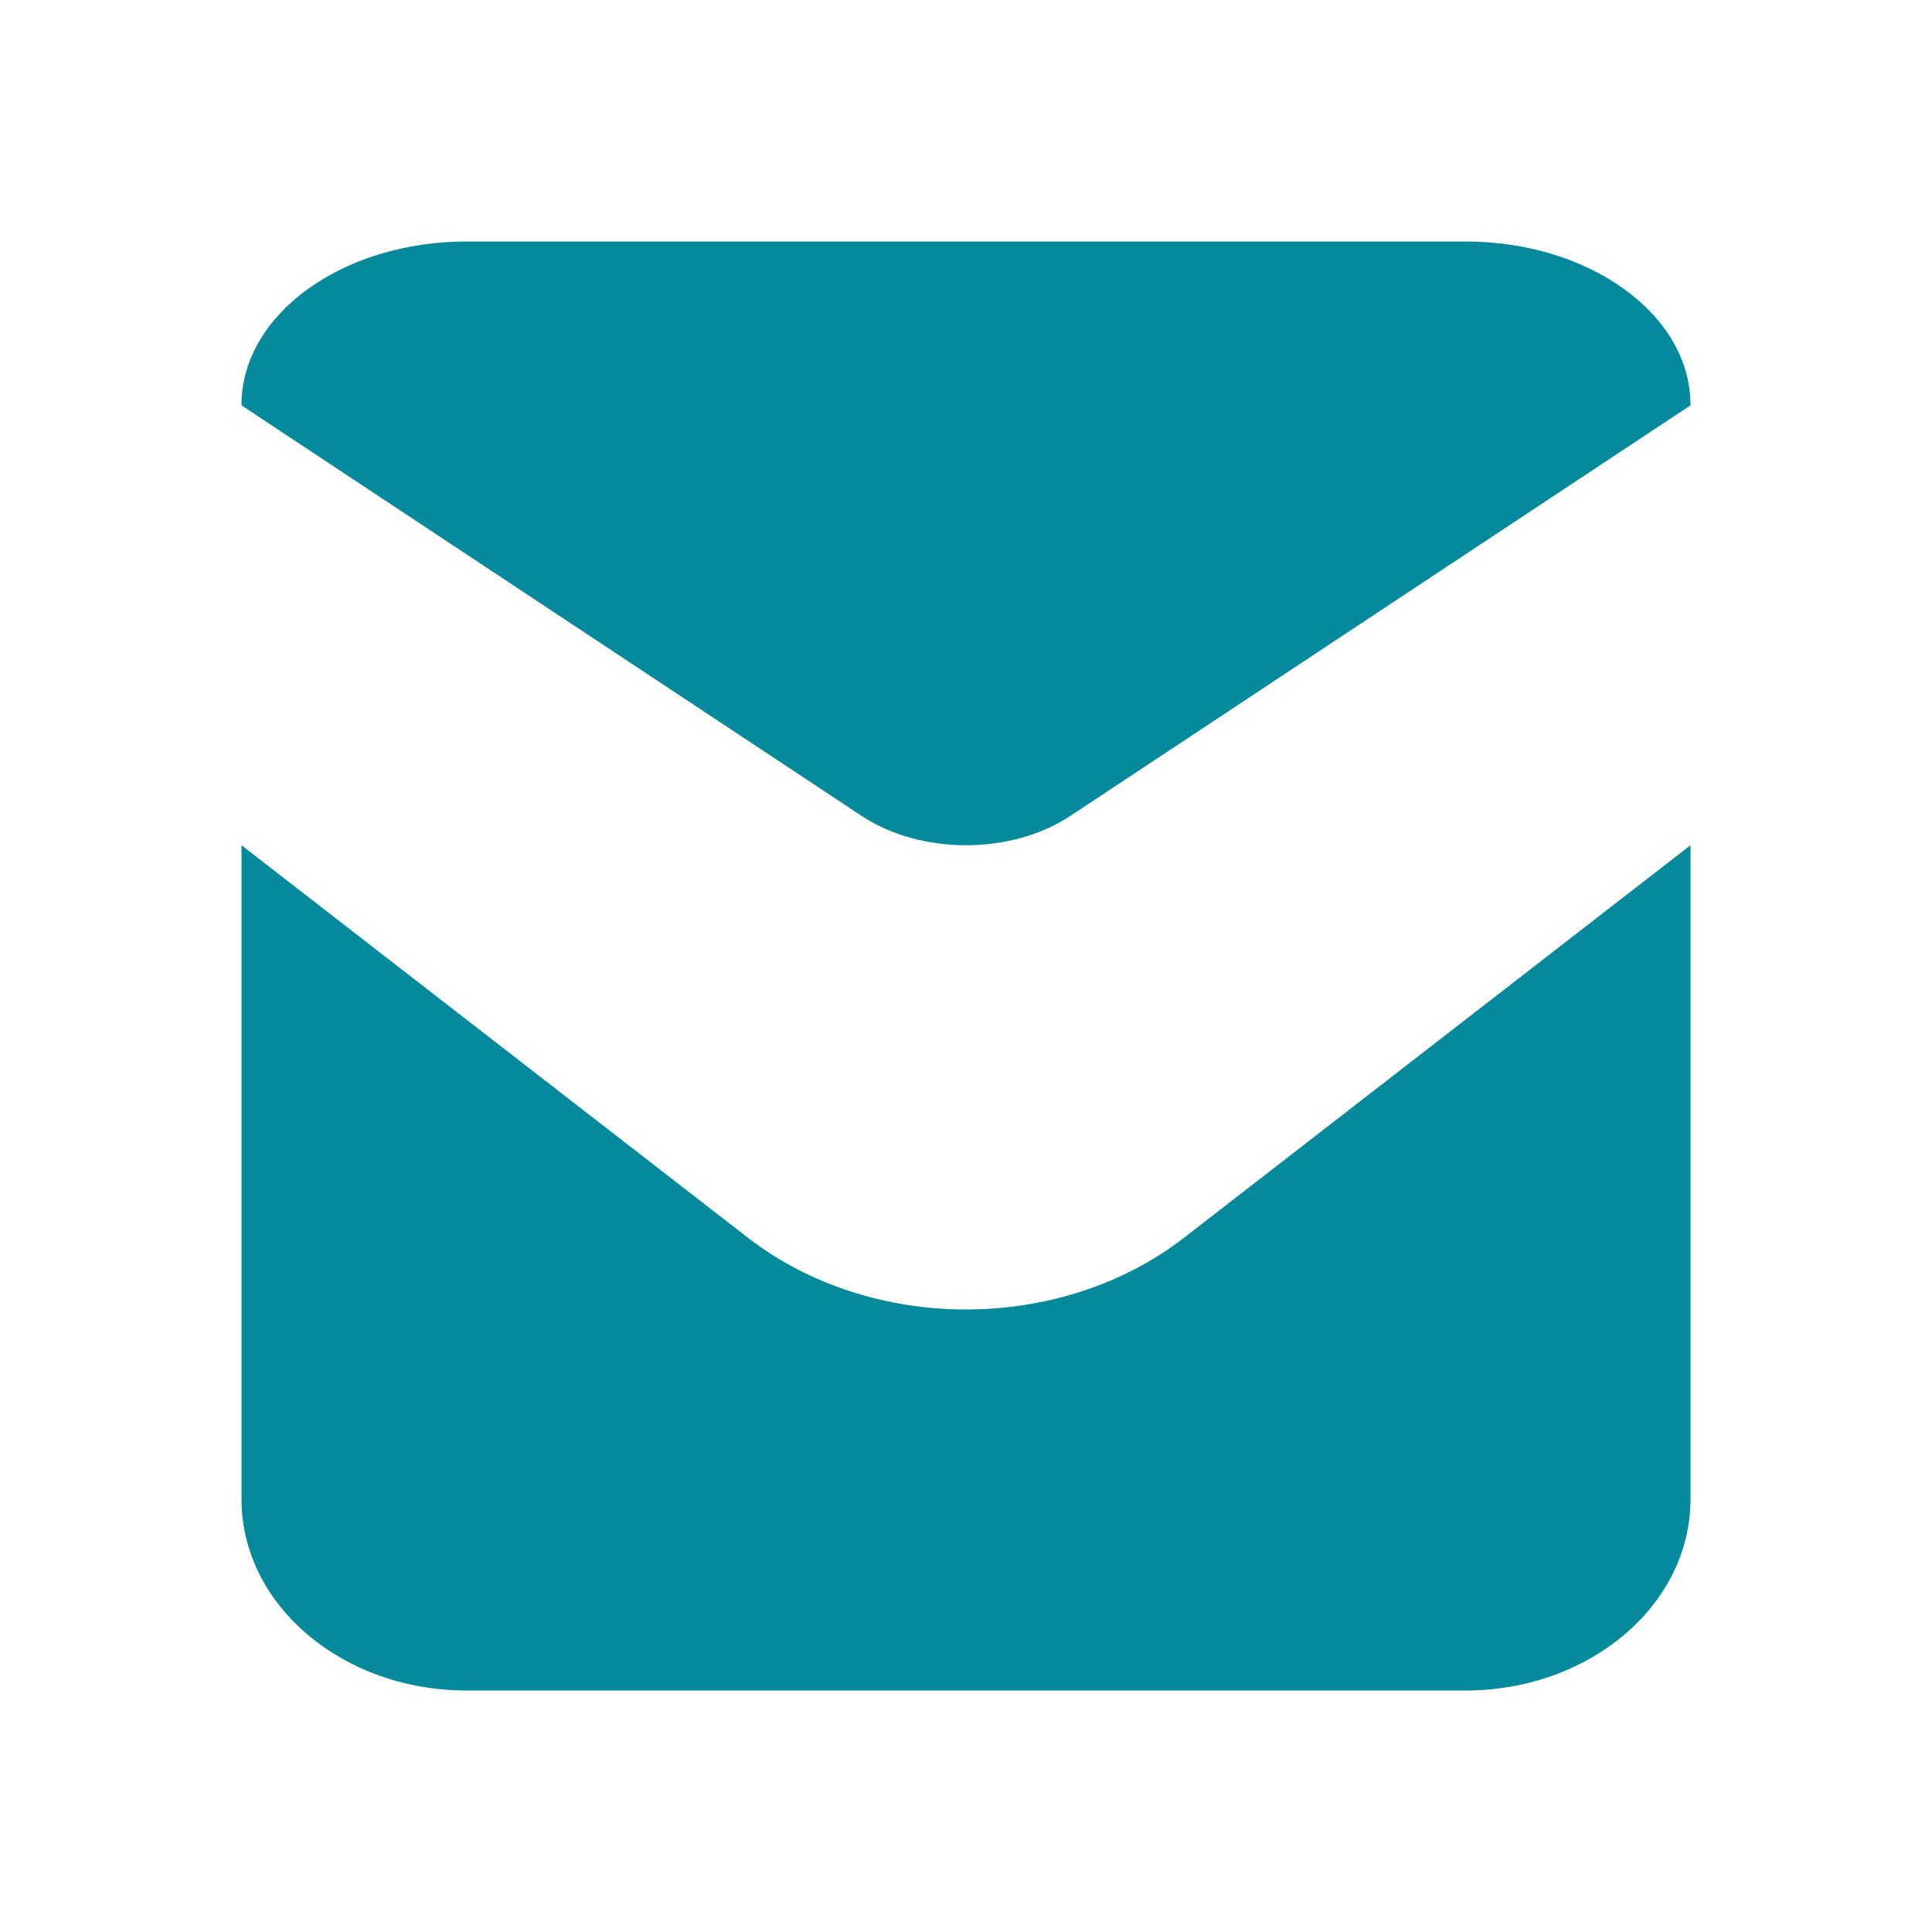
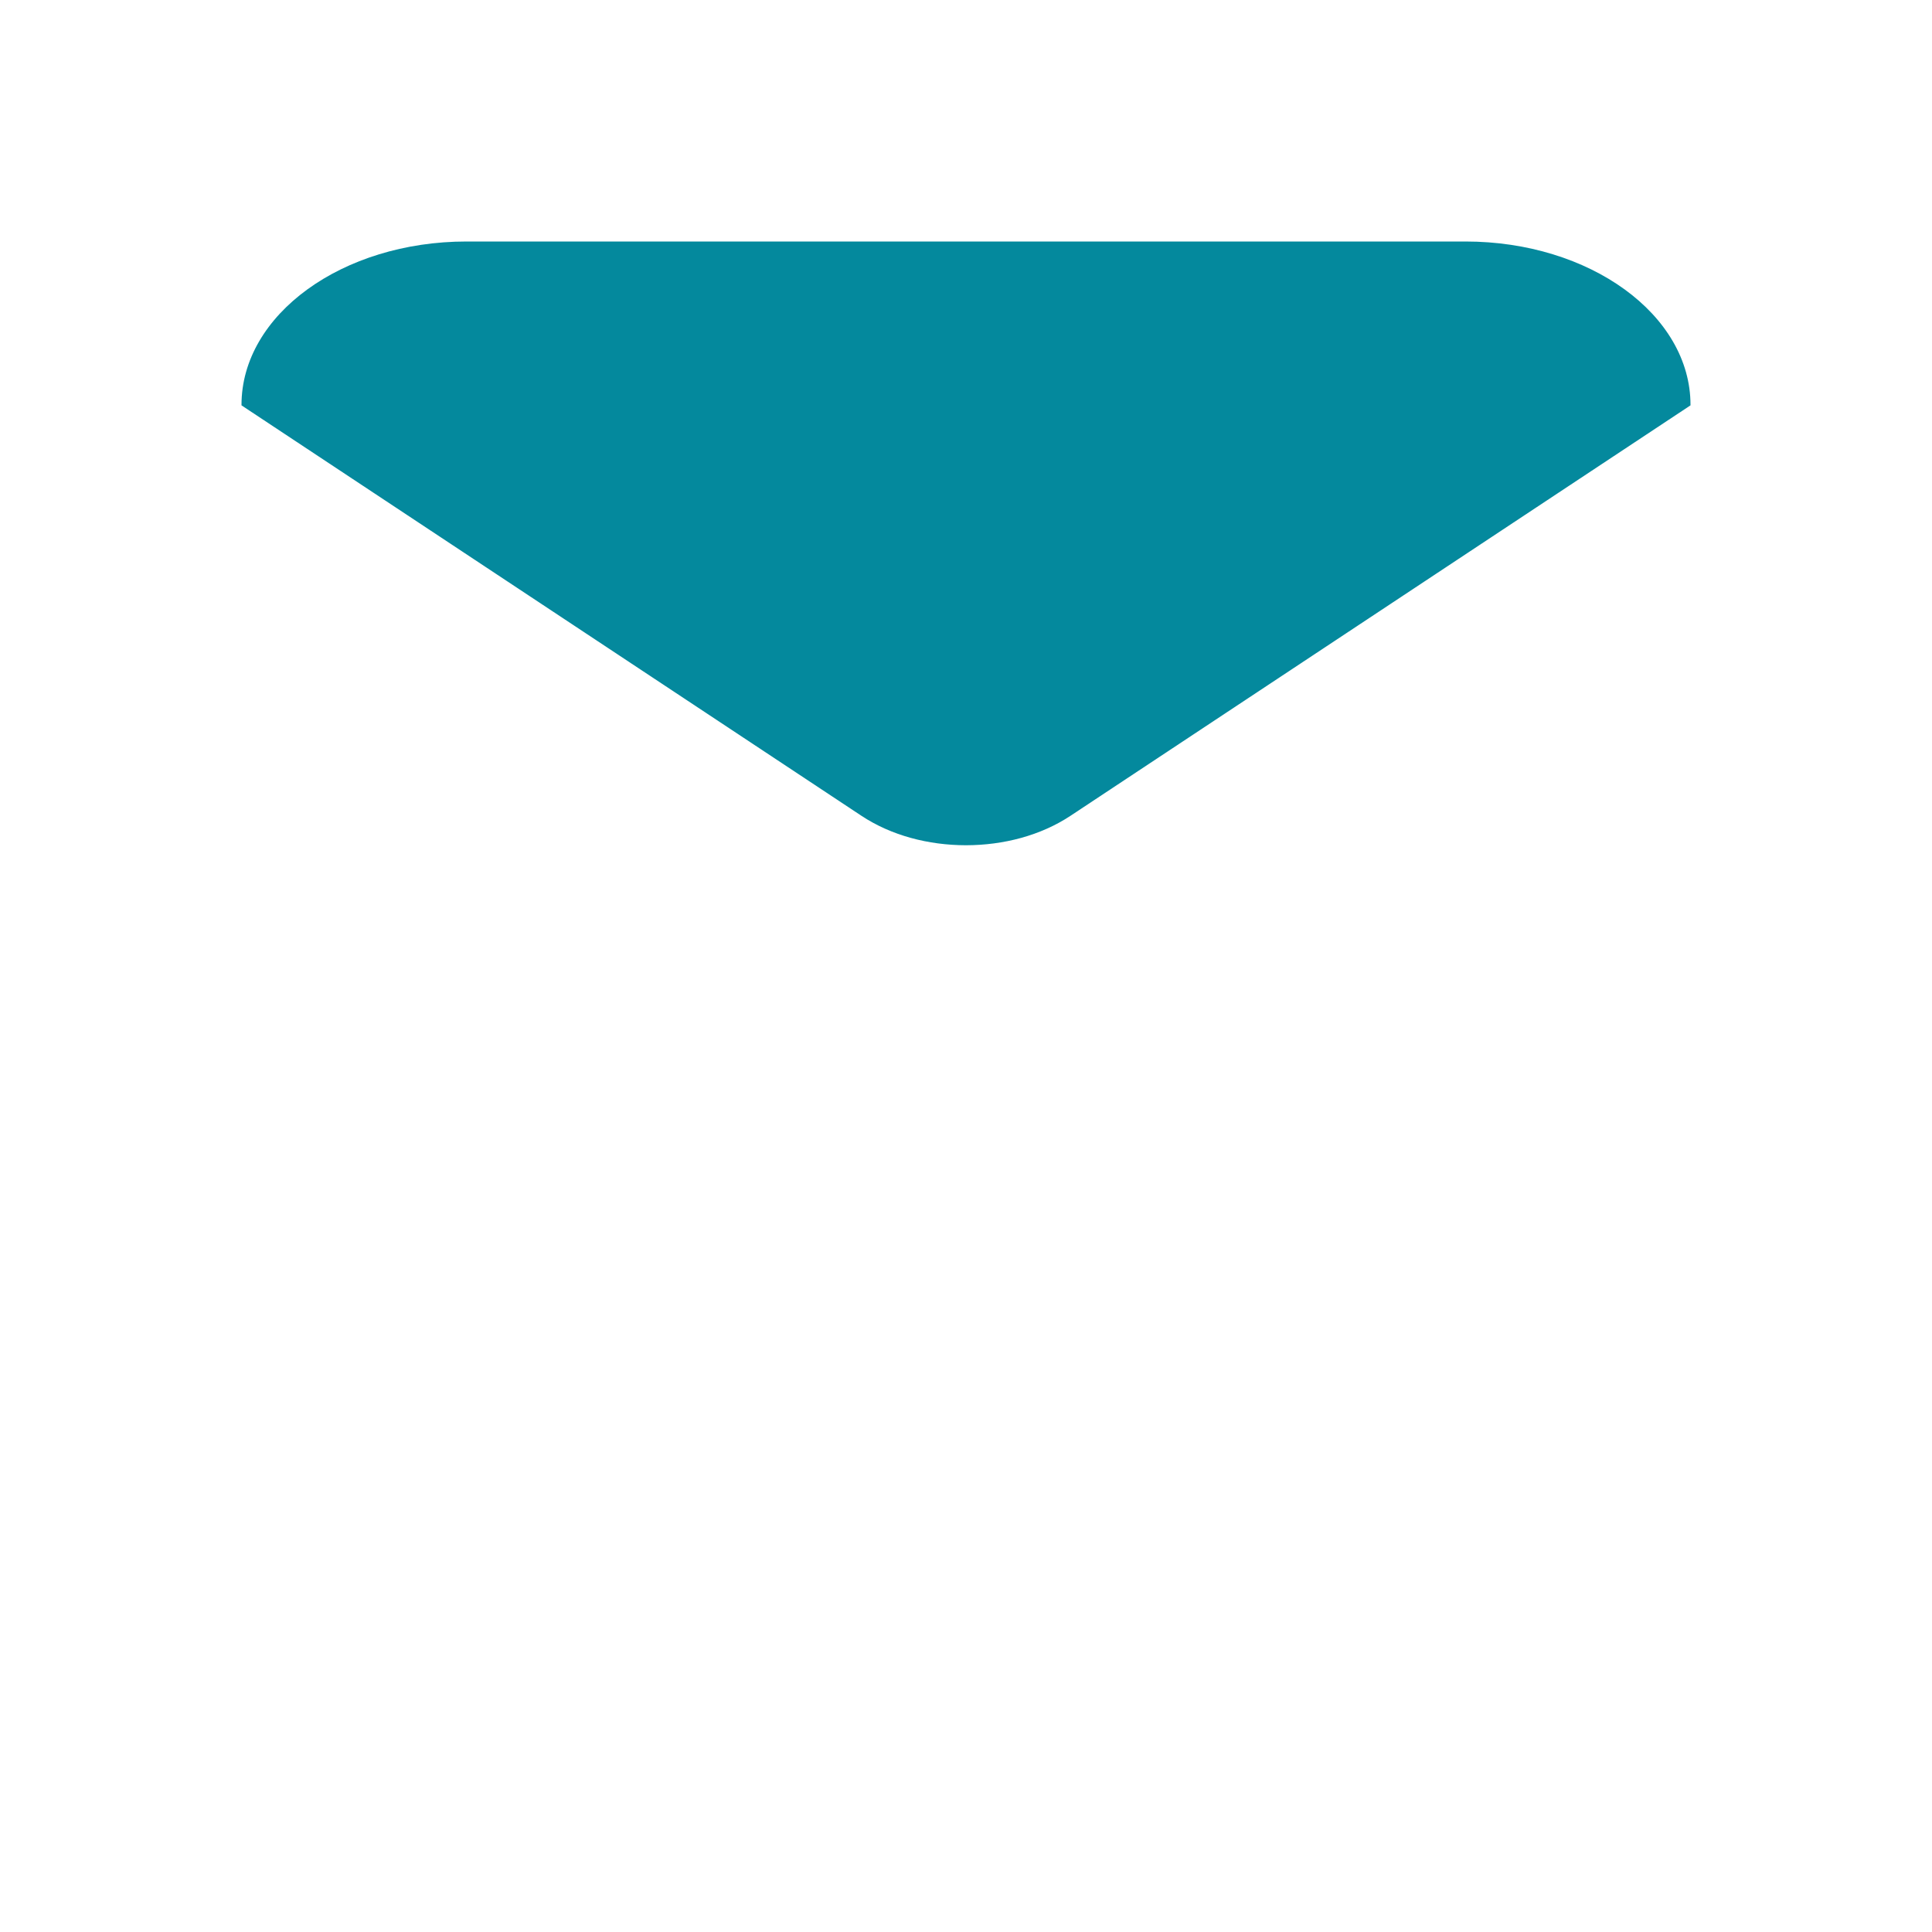
<svg xmlns="http://www.w3.org/2000/svg" fill="none" height="100%" overflow="visible" preserveAspectRatio="none" style="display: block;" viewBox="0 0 32 32" width="100%">
  <g id="mail-11-svgrepo-com 1">
    <g id="Group">
      <path d="M24.272 4H7.728C5.669 4 4 5.212 4 6.706V6.714L14.271 13.514C14.764 13.839 15.377 13.999 15.999 14C16.623 13.999 17.235 13.839 17.728 13.514L28 6.714V6.706C28 5.212 26.331 4 24.272 4Z" fill="#04899D" id="Vector" />
-       <path d="M15.999 21.689C14.709 21.69 13.408 21.291 12.387 20.5L4 14V24.832C4 26.582 5.669 28 7.728 28H24.272C26.331 28 28 26.582 28 24.832V14L19.612 20.5C18.592 21.291 17.291 21.69 15.999 21.689Z" fill="#04899D" id="Vector_2" />
    </g>
  </g>
</svg>